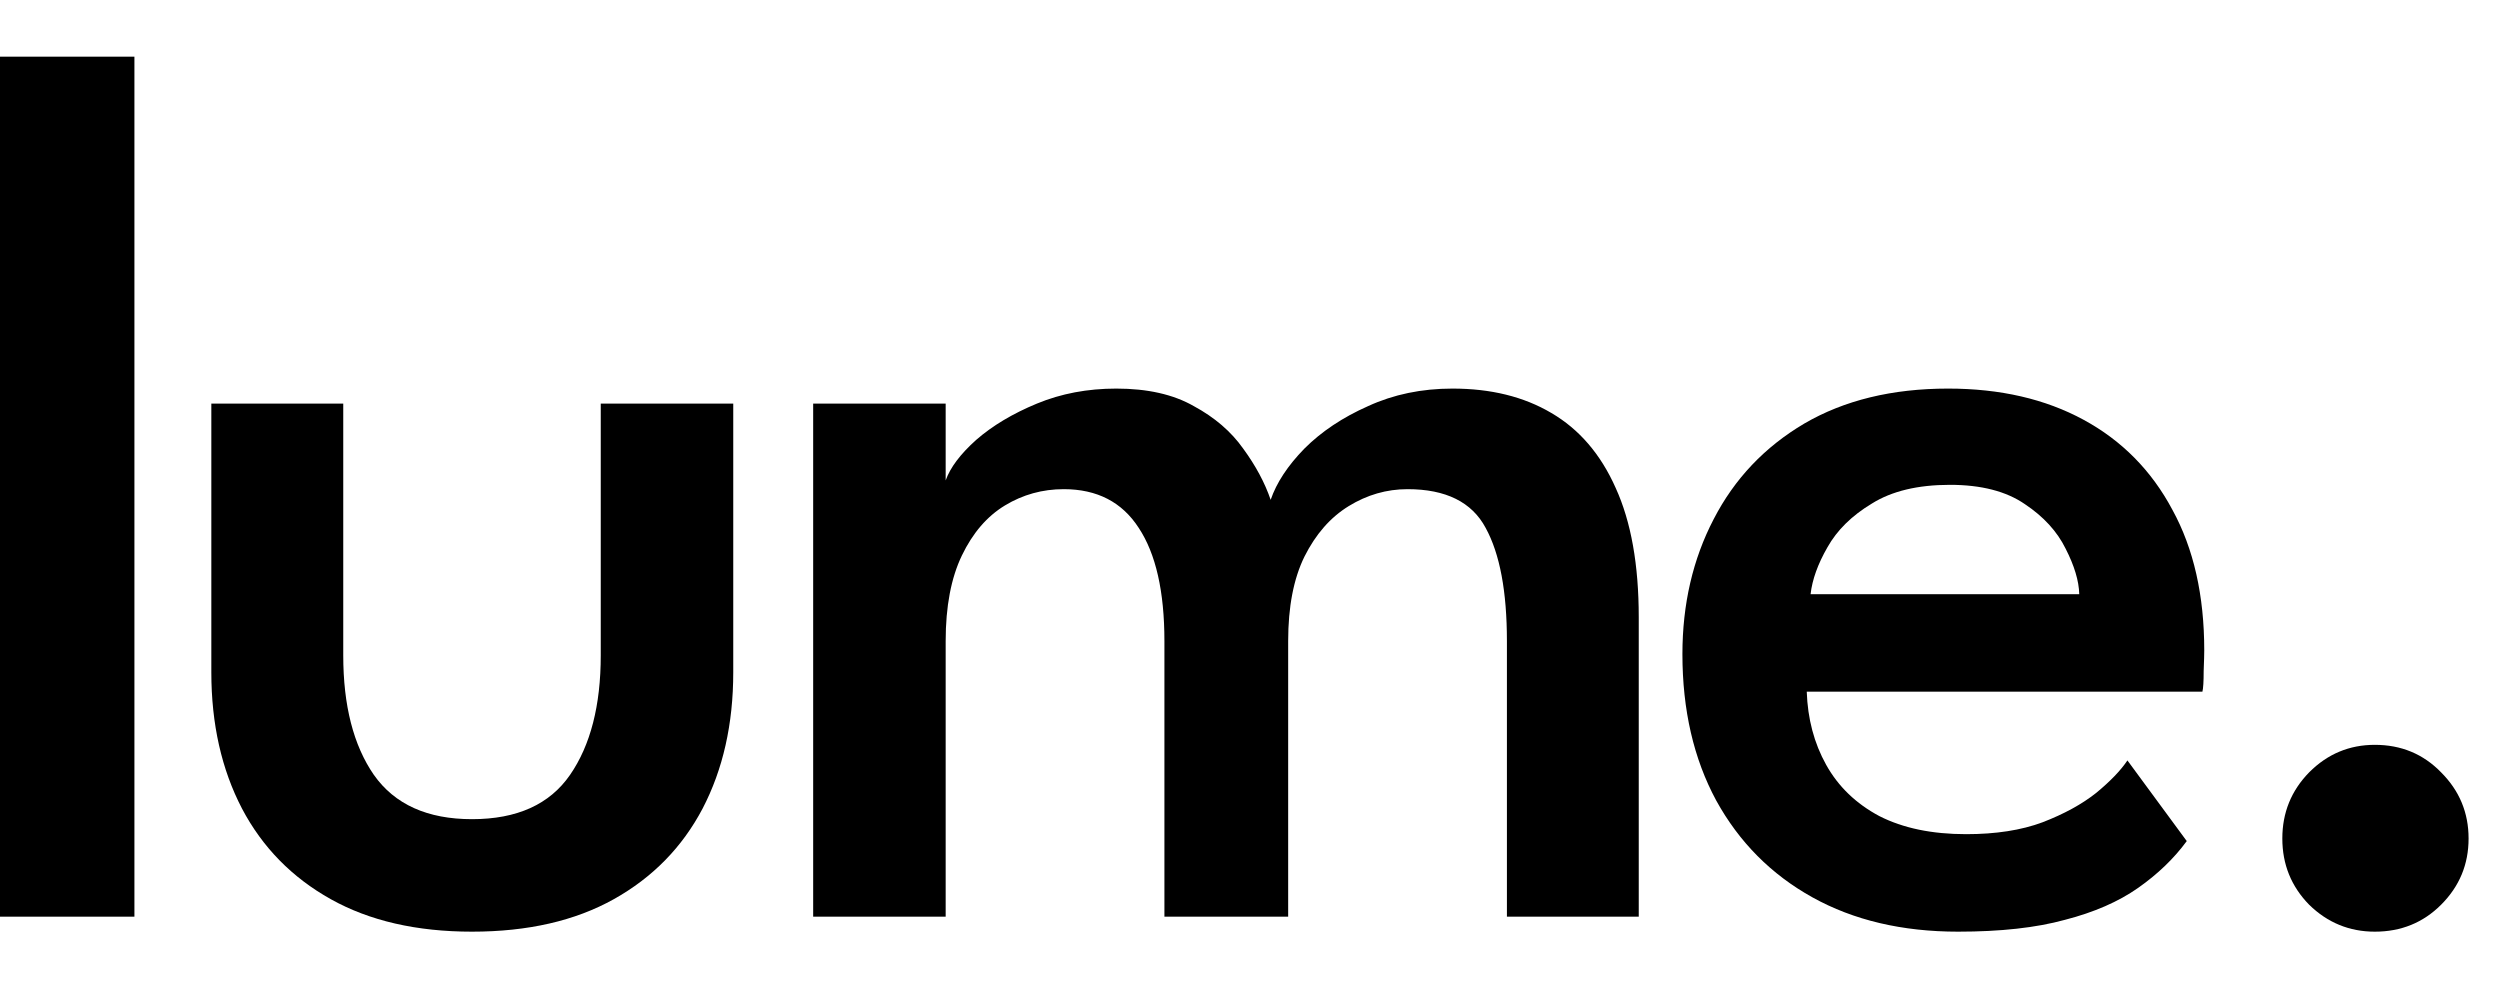
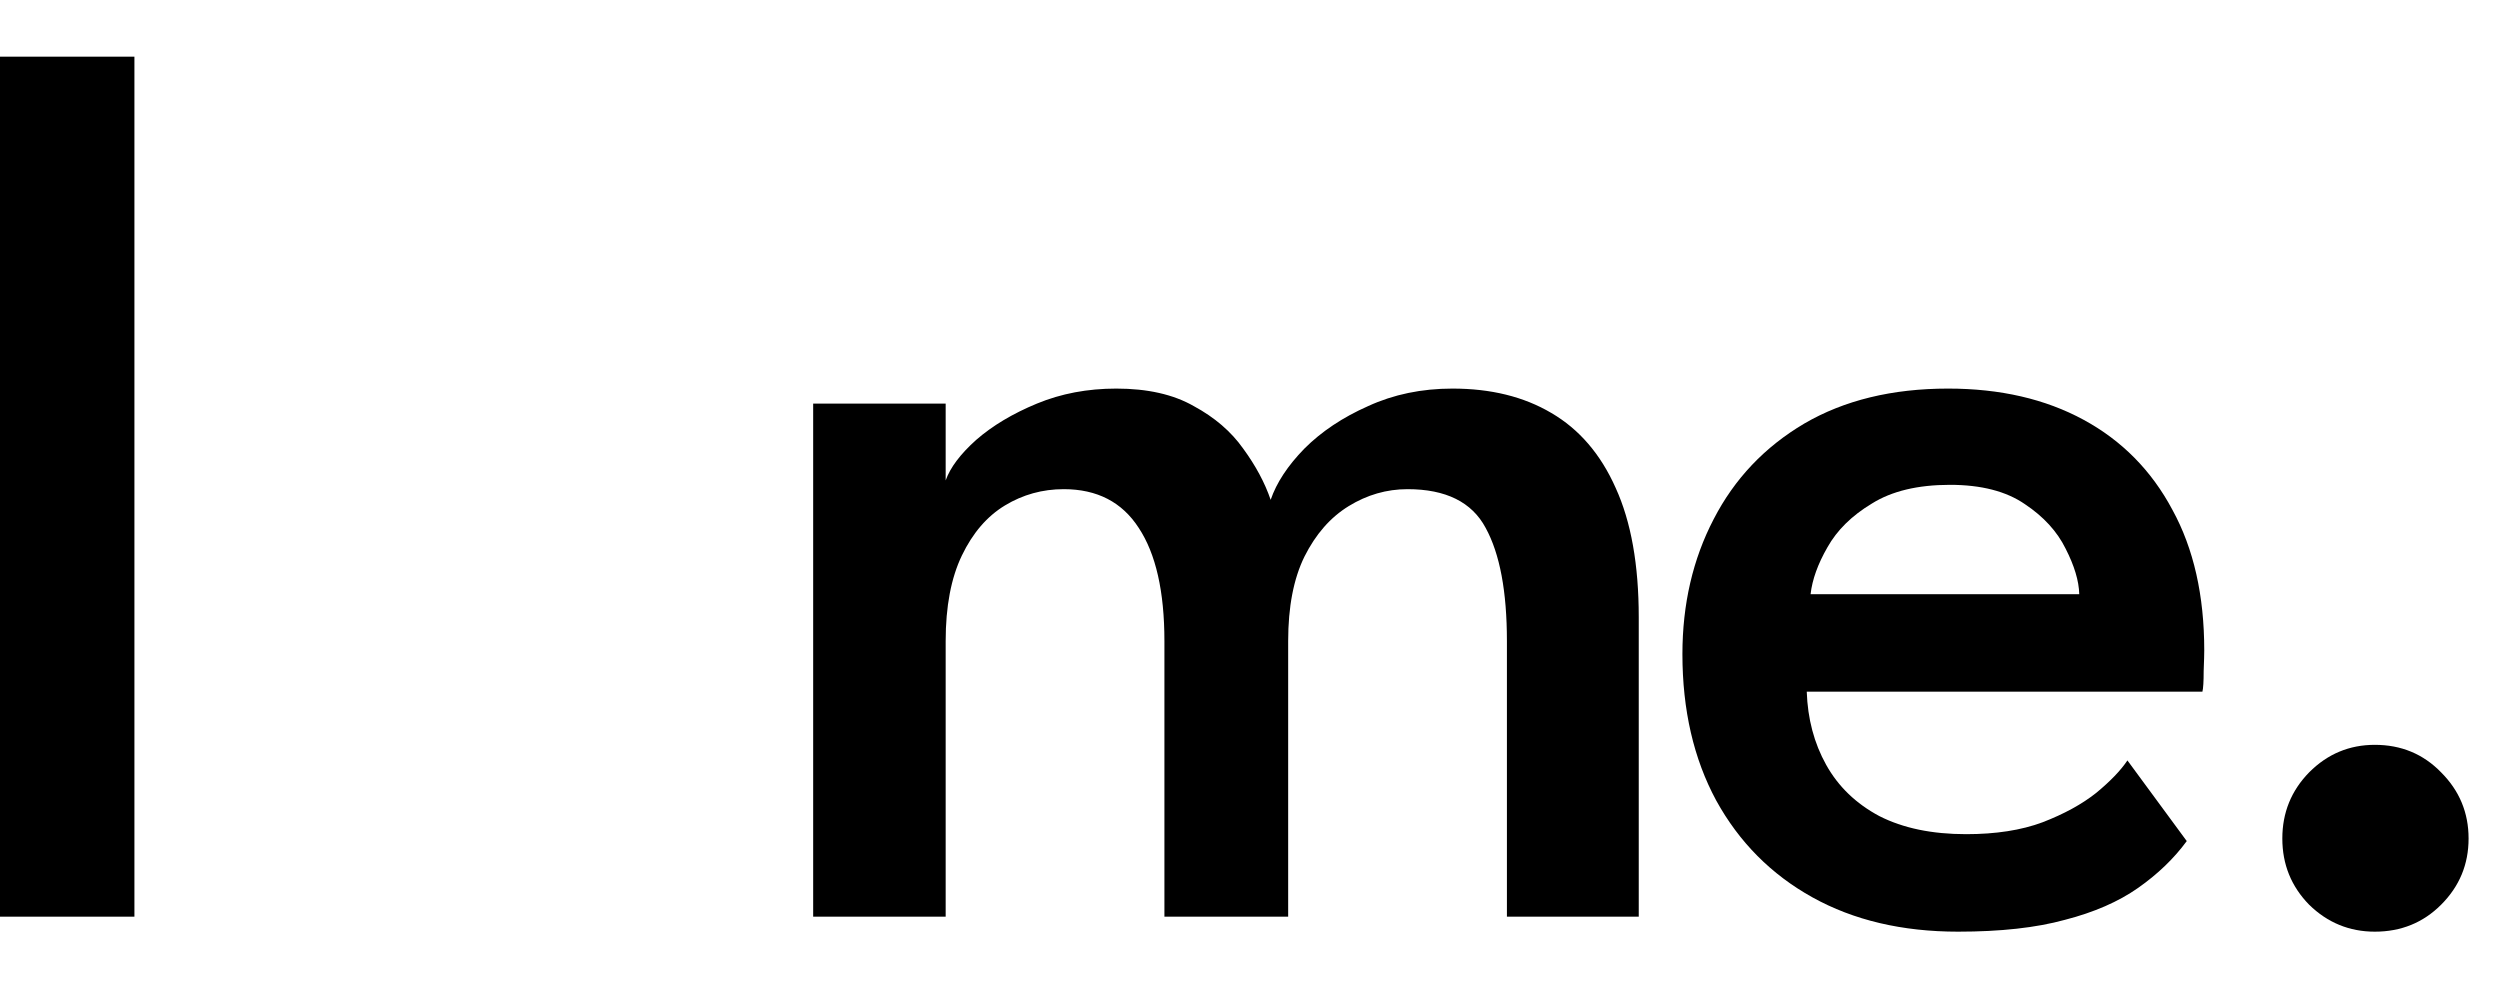
<svg xmlns="http://www.w3.org/2000/svg" width="30" height="12" viewBox="0 0 30 12" fill="none">
  <path d="M28.498 11.18C28.193 11.18 27.93 11.072 27.71 10.857C27.495 10.637 27.388 10.373 27.388 10.062C27.388 9.752 27.495 9.488 27.71 9.268C27.93 9.047 28.193 8.938 28.498 8.938C28.813 8.938 29.078 9.047 29.293 9.268C29.513 9.488 29.623 9.752 29.623 10.062C29.623 10.373 29.513 10.637 29.293 10.857C29.078 11.072 28.813 11.18 28.498 11.18Z" fill="black" />
  <path d="M21.681 8.3C21.692 8.625 21.769 8.918 21.914 9.178C22.059 9.438 22.271 9.643 22.552 9.793C22.837 9.938 23.184 10.01 23.594 10.01C23.949 10.01 24.254 9.963 24.509 9.868C24.769 9.768 24.984 9.65 25.154 9.515C25.324 9.375 25.449 9.245 25.529 9.125L26.241 10.093C26.087 10.303 25.892 10.49 25.657 10.655C25.422 10.82 25.129 10.948 24.779 11.038C24.434 11.133 24.006 11.18 23.497 11.18C22.826 11.18 22.244 11.043 21.749 10.768C21.254 10.493 20.869 10.105 20.594 9.605C20.324 9.105 20.189 8.52 20.189 7.85C20.189 7.25 20.314 6.71 20.564 6.23C20.814 5.745 21.177 5.363 21.651 5.083C22.131 4.803 22.706 4.663 23.377 4.663C24.002 4.663 24.544 4.788 25.004 5.038C25.464 5.288 25.819 5.648 26.069 6.118C26.324 6.583 26.451 7.145 26.451 7.805C26.451 7.845 26.449 7.928 26.444 8.053C26.444 8.178 26.439 8.26 26.429 8.3H21.681ZM24.951 7.13C24.947 6.97 24.892 6.788 24.787 6.583C24.686 6.378 24.524 6.2 24.299 6.05C24.074 5.895 23.774 5.818 23.399 5.818C23.014 5.818 22.701 5.893 22.462 6.043C22.221 6.188 22.044 6.363 21.929 6.568C21.814 6.768 21.747 6.955 21.727 7.13H24.951Z" fill="black" />
  <path d="M17.43 4.663C17.89 4.663 18.285 4.76 18.615 4.955C18.95 5.15 19.208 5.45 19.388 5.855C19.573 6.26 19.665 6.778 19.665 7.408V11H18.083V7.693C18.083 7.098 17.998 6.645 17.828 6.335C17.663 6.025 17.35 5.87 16.89 5.87C16.64 5.87 16.405 5.938 16.185 6.073C15.965 6.208 15.788 6.41 15.653 6.68C15.523 6.945 15.458 7.283 15.458 7.693V11H13.973V7.693C13.973 7.098 13.87 6.645 13.665 6.335C13.465 6.025 13.165 5.87 12.765 5.87C12.51 5.87 12.275 5.935 12.06 6.065C11.845 6.195 11.673 6.395 11.543 6.665C11.413 6.935 11.348 7.278 11.348 7.693V11H9.758V4.843H11.348V5.765C11.403 5.61 11.525 5.448 11.715 5.278C11.91 5.108 12.153 4.963 12.443 4.843C12.733 4.723 13.05 4.663 13.395 4.663C13.77 4.663 14.08 4.733 14.325 4.873C14.575 5.008 14.773 5.178 14.918 5.383C15.068 5.588 15.178 5.793 15.248 5.998C15.318 5.793 15.453 5.588 15.653 5.383C15.858 5.178 16.113 5.008 16.418 4.873C16.723 4.733 17.06 4.663 17.43 4.663Z" fill="black" />
-   <path d="M4.119 7.865C4.119 8.465 4.241 8.943 4.486 9.298C4.736 9.653 5.129 9.83 5.664 9.83C6.204 9.83 6.596 9.653 6.841 9.298C7.086 8.943 7.209 8.465 7.209 7.865V4.843H8.799V8.068C8.799 8.688 8.676 9.233 8.431 9.703C8.186 10.168 7.831 10.53 7.366 10.79C6.901 11.05 6.334 11.18 5.664 11.18C4.999 11.18 4.434 11.05 3.969 10.79C3.504 10.53 3.149 10.168 2.904 9.703C2.659 9.233 2.536 8.688 2.536 8.068V4.843H4.119V7.865Z" fill="black" />
  <path d="M1.613 11H0V0.68H1.613V11Z" fill="black" />
</svg>